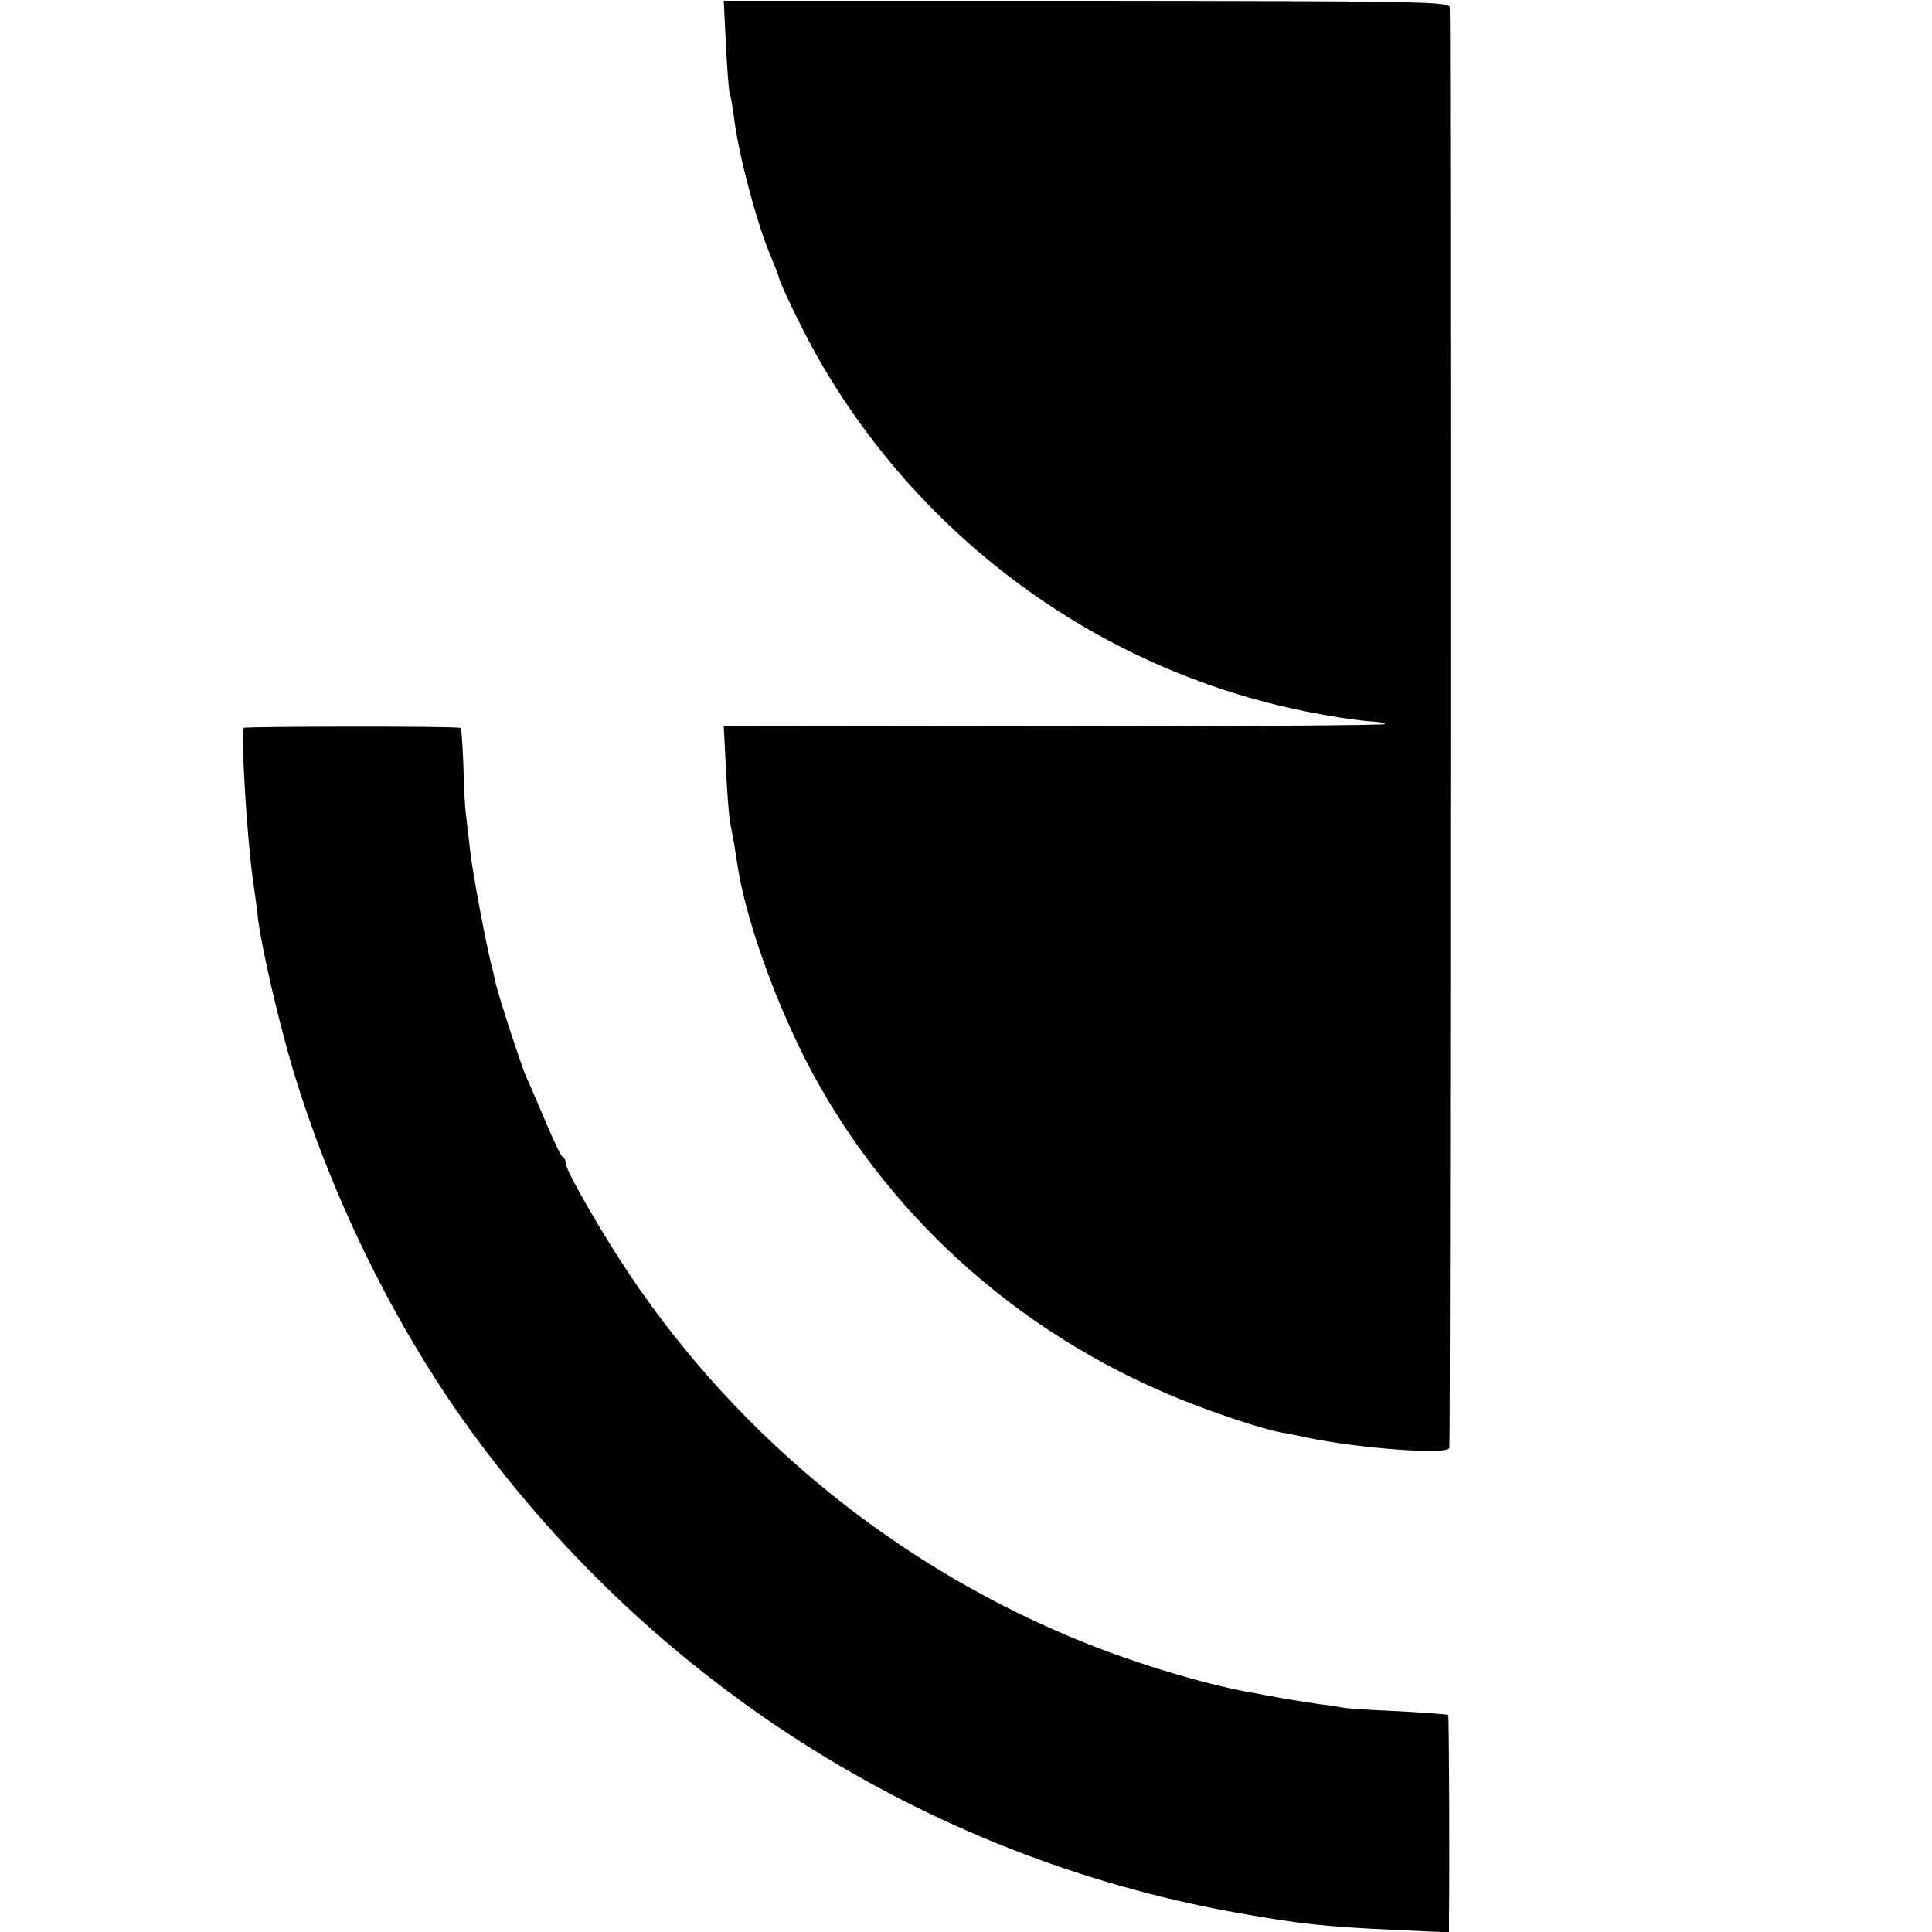
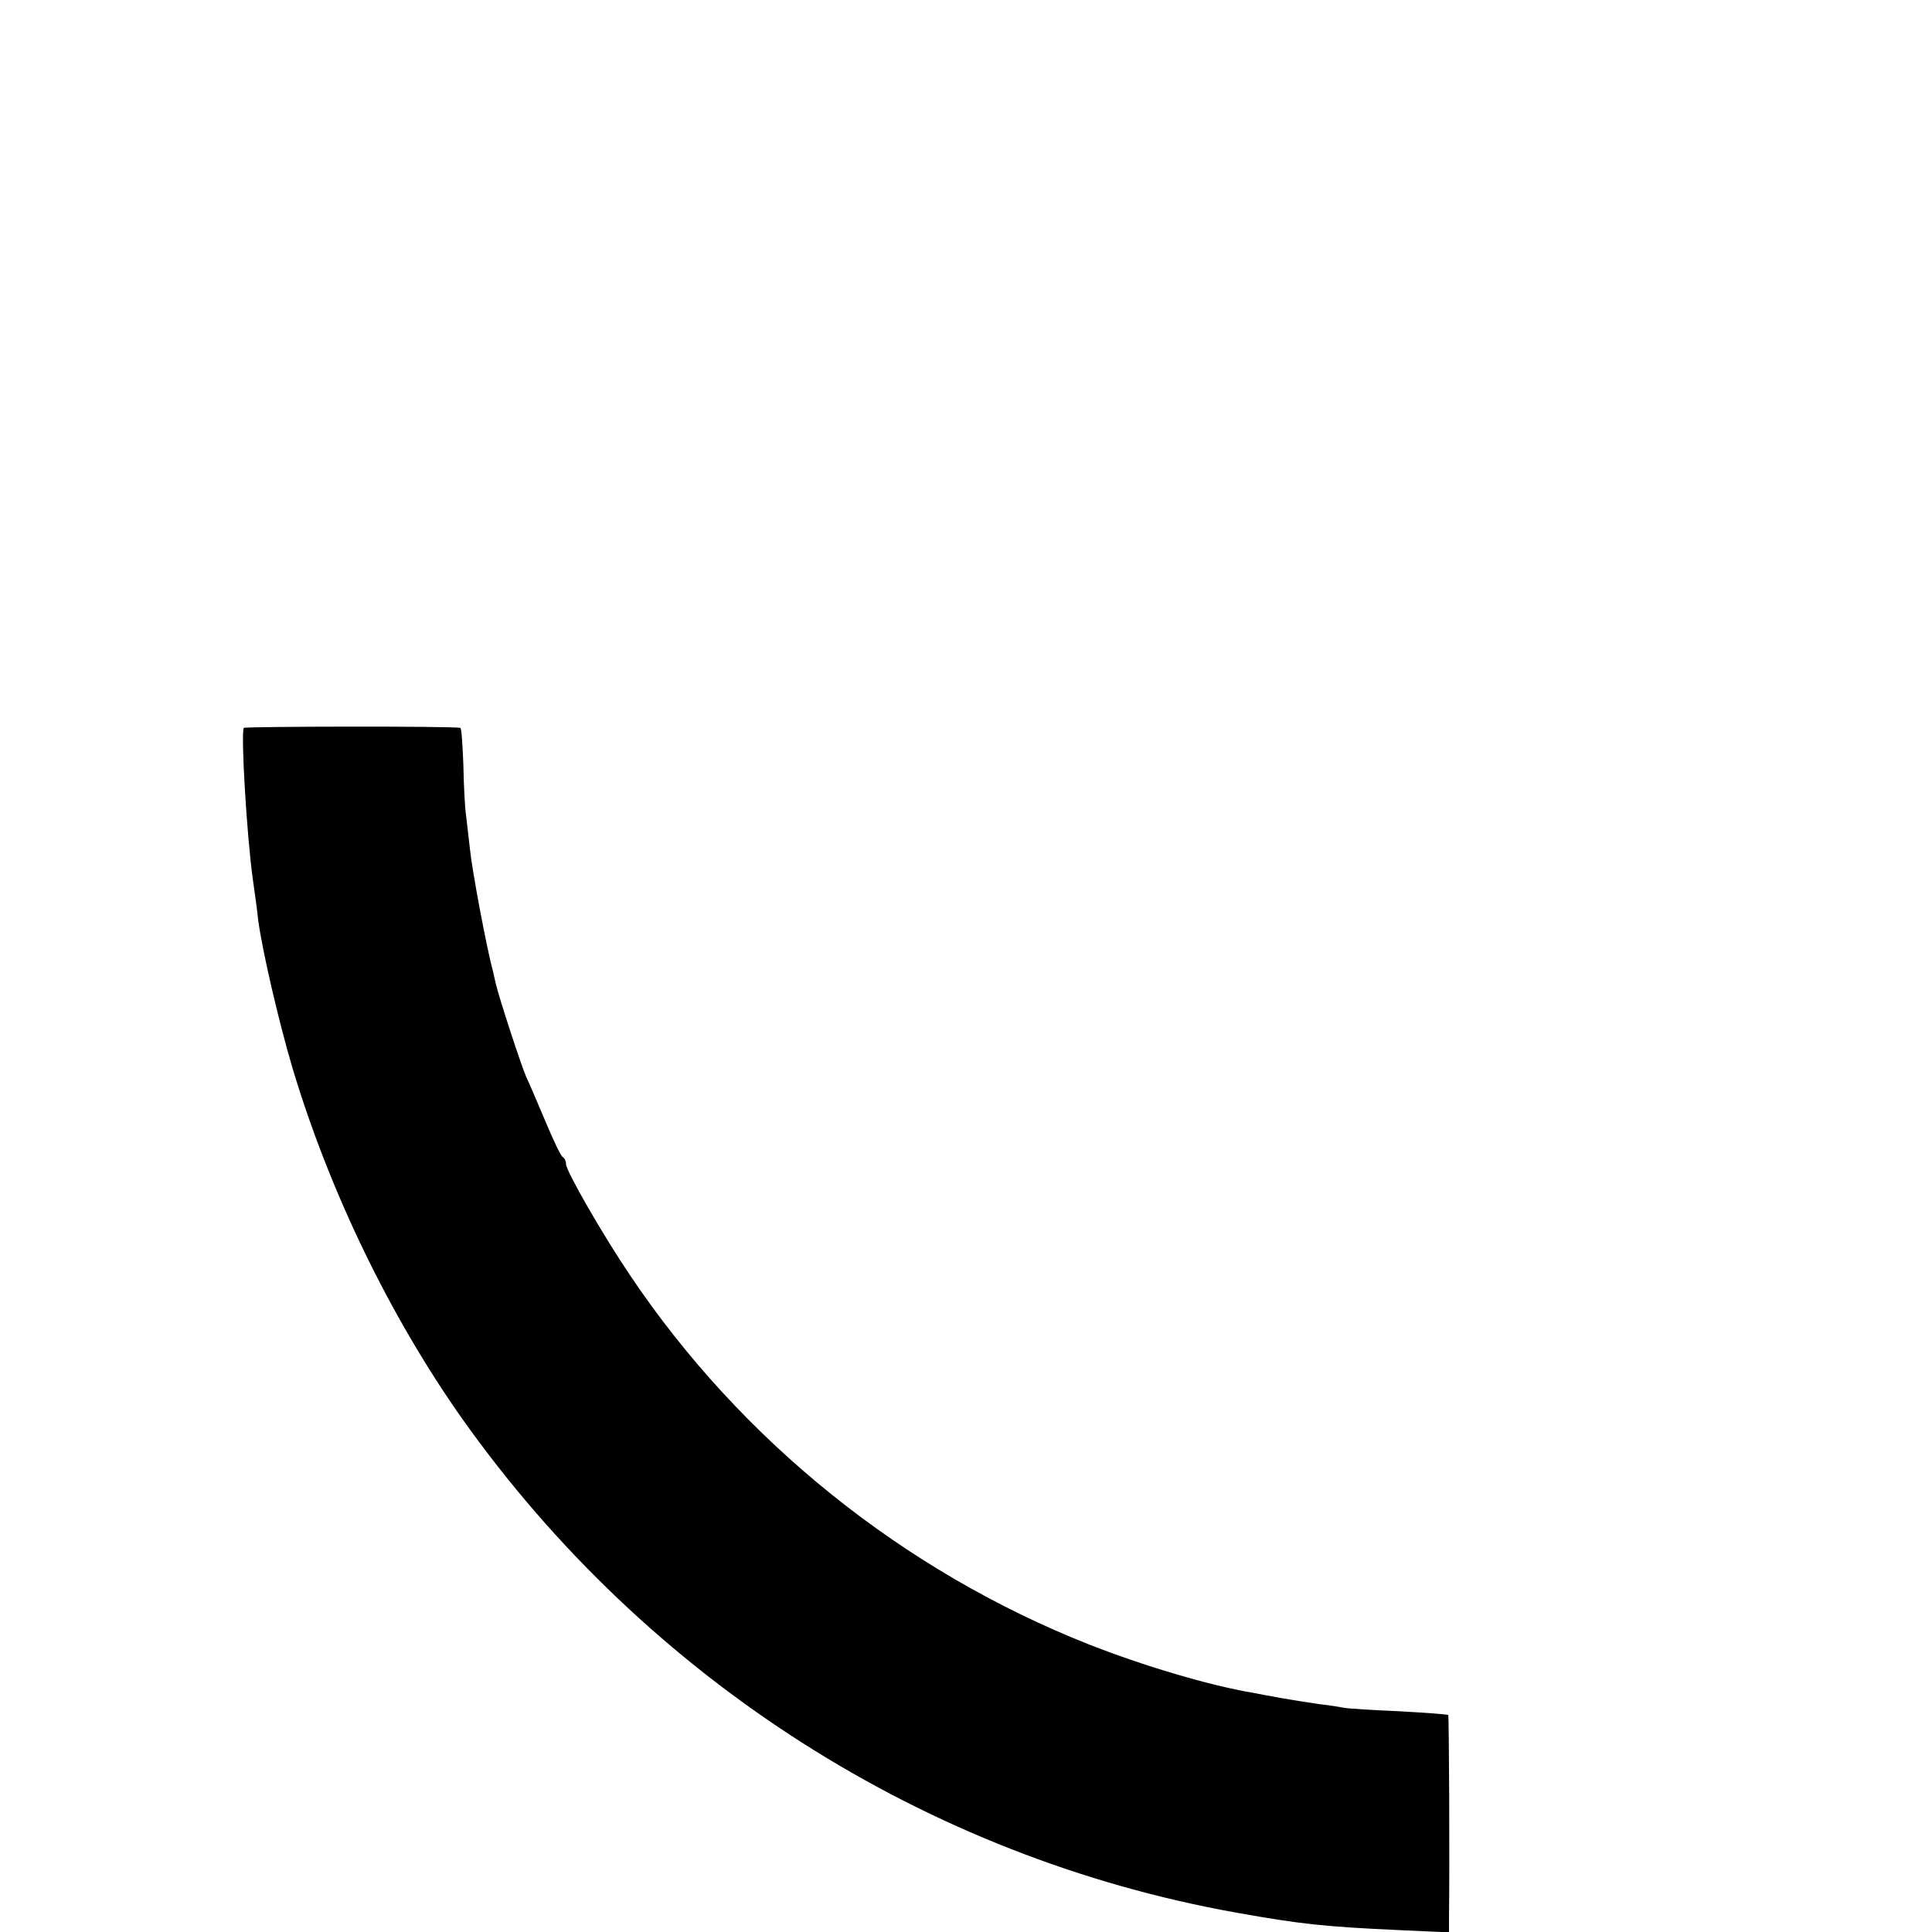
<svg xmlns="http://www.w3.org/2000/svg" version="1.0" width="512pt" height="512pt" viewBox="0 0 512 512" preserveAspectRatio="xMidYMid meet">
  <g transform="translate(0,512) scale(0.1,-0.1)" fill="#000000" stroke="none">
-     <path d="M1924 4998 c3 -66 8 -123 10 -126 2 -4 7 -32 11 -62 12 -100 62 -288 100 -375 9 -22 18 -44 19 -50 5 -22 75 -166 114 -231 287 -491 777 -833 1334 -929 48 -9 104 -16 123 -17 19 -1 35 -4 35 -7 0 -3 -394 -6 -876 -6 l-876 1 6 -116 c3 -63 8 -126 11 -140 11 -57 14 -77 19 -110 20 -136 93 -345 179 -515 206 -405 560 -727 992 -902 93 -38 223 -81 270 -89 11 -2 43 -8 70 -14 138 -29 374 -46 376 -27 3 35 4 3805 1 3818 -3 15 -86 16 -964 17 l-960 0 6 -120z" />
    <path d="M646 3191 c-8 -17 8 -286 24 -401 5 -36 12 -84 14 -107 11 -82 54 -268 91 -393 99 -330 259 -659 450 -930 490 -691 1228 -1162 2053 -1309 168 -30 232 -37 430 -46 l132 -6 0 38 c2 149 0 536 -2 538 -2 2 -60 6 -130 10 -69 3 -135 7 -145 9 -10 2 -40 7 -68 10 -27 4 -72 11 -100 16 -27 5 -61 11 -75 14 -114 19 -292 72 -434 128 -493 195 -922 540 -1216 978 -73 108 -170 277 -170 295 0 8 -4 16 -9 19 -5 3 -25 45 -45 93 -21 49 -43 102 -51 118 -13 29 -73 212 -81 248 -2 9 -6 25 -8 35 -17 62 -55 267 -60 317 -4 33 -9 76 -11 95 -3 19 -6 79 -7 132 -2 54 -5 99 -8 99 -17 5 -572 4 -574 0z" />
  </g>
</svg>